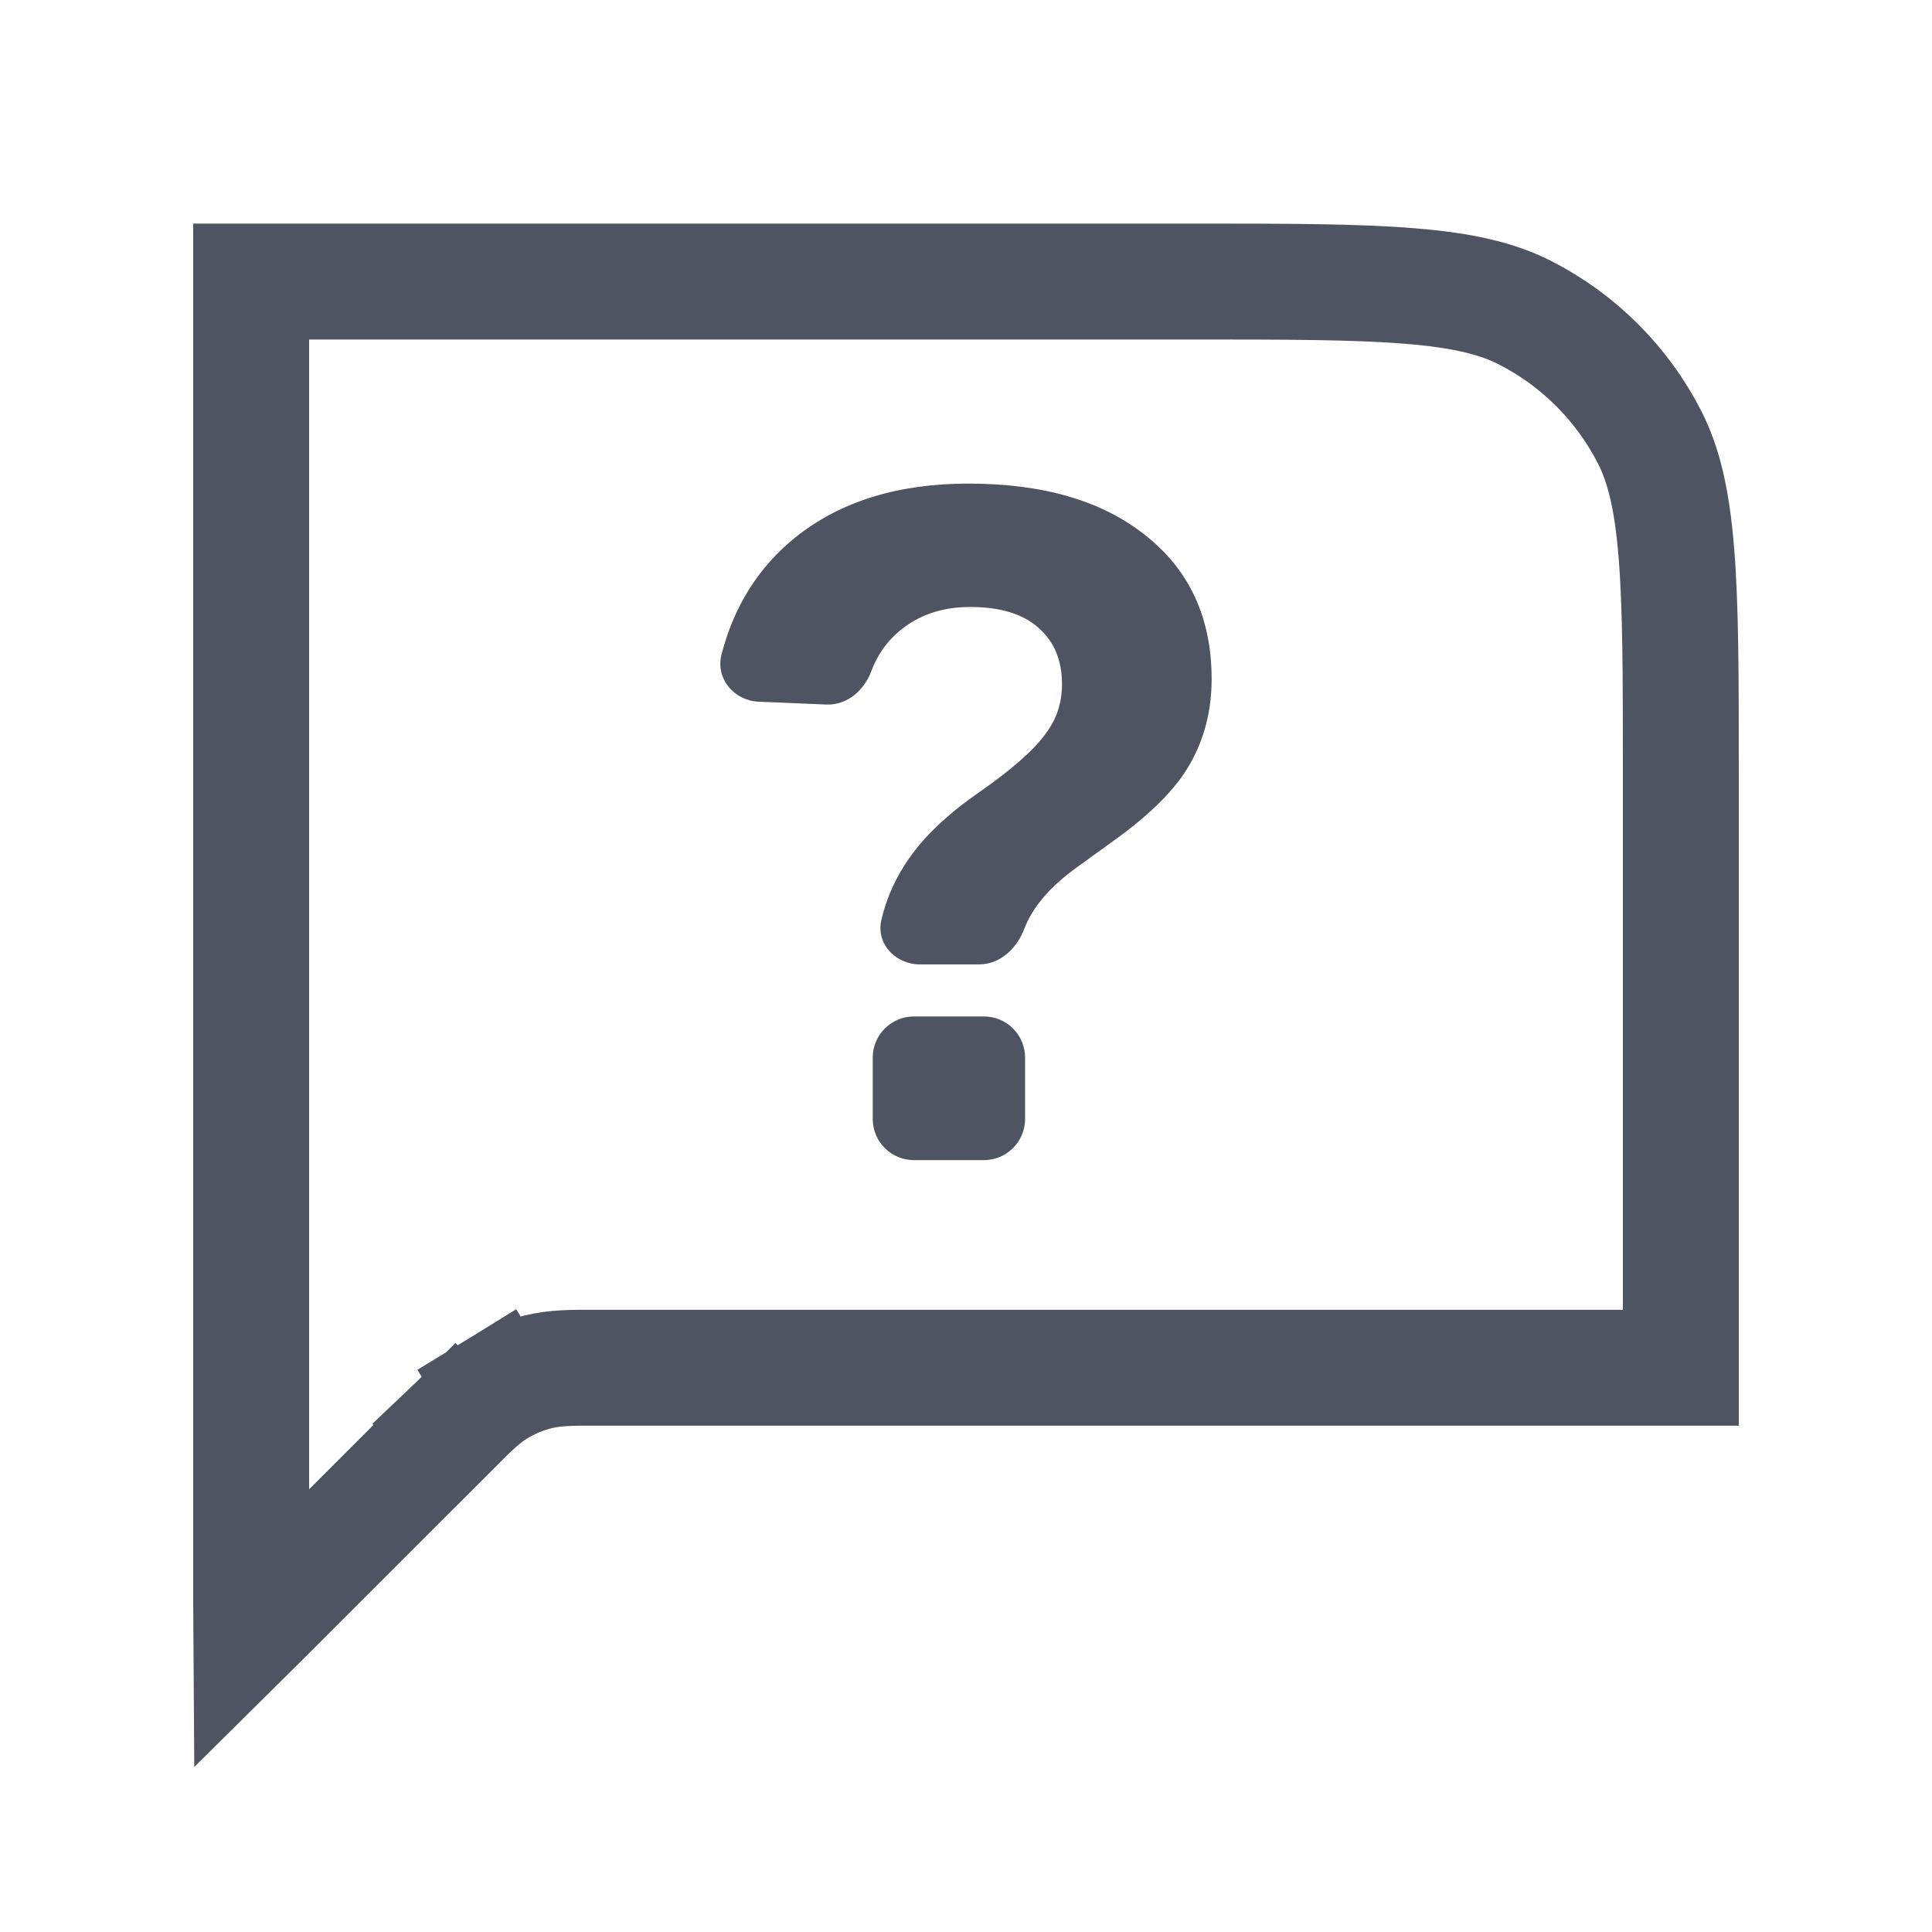
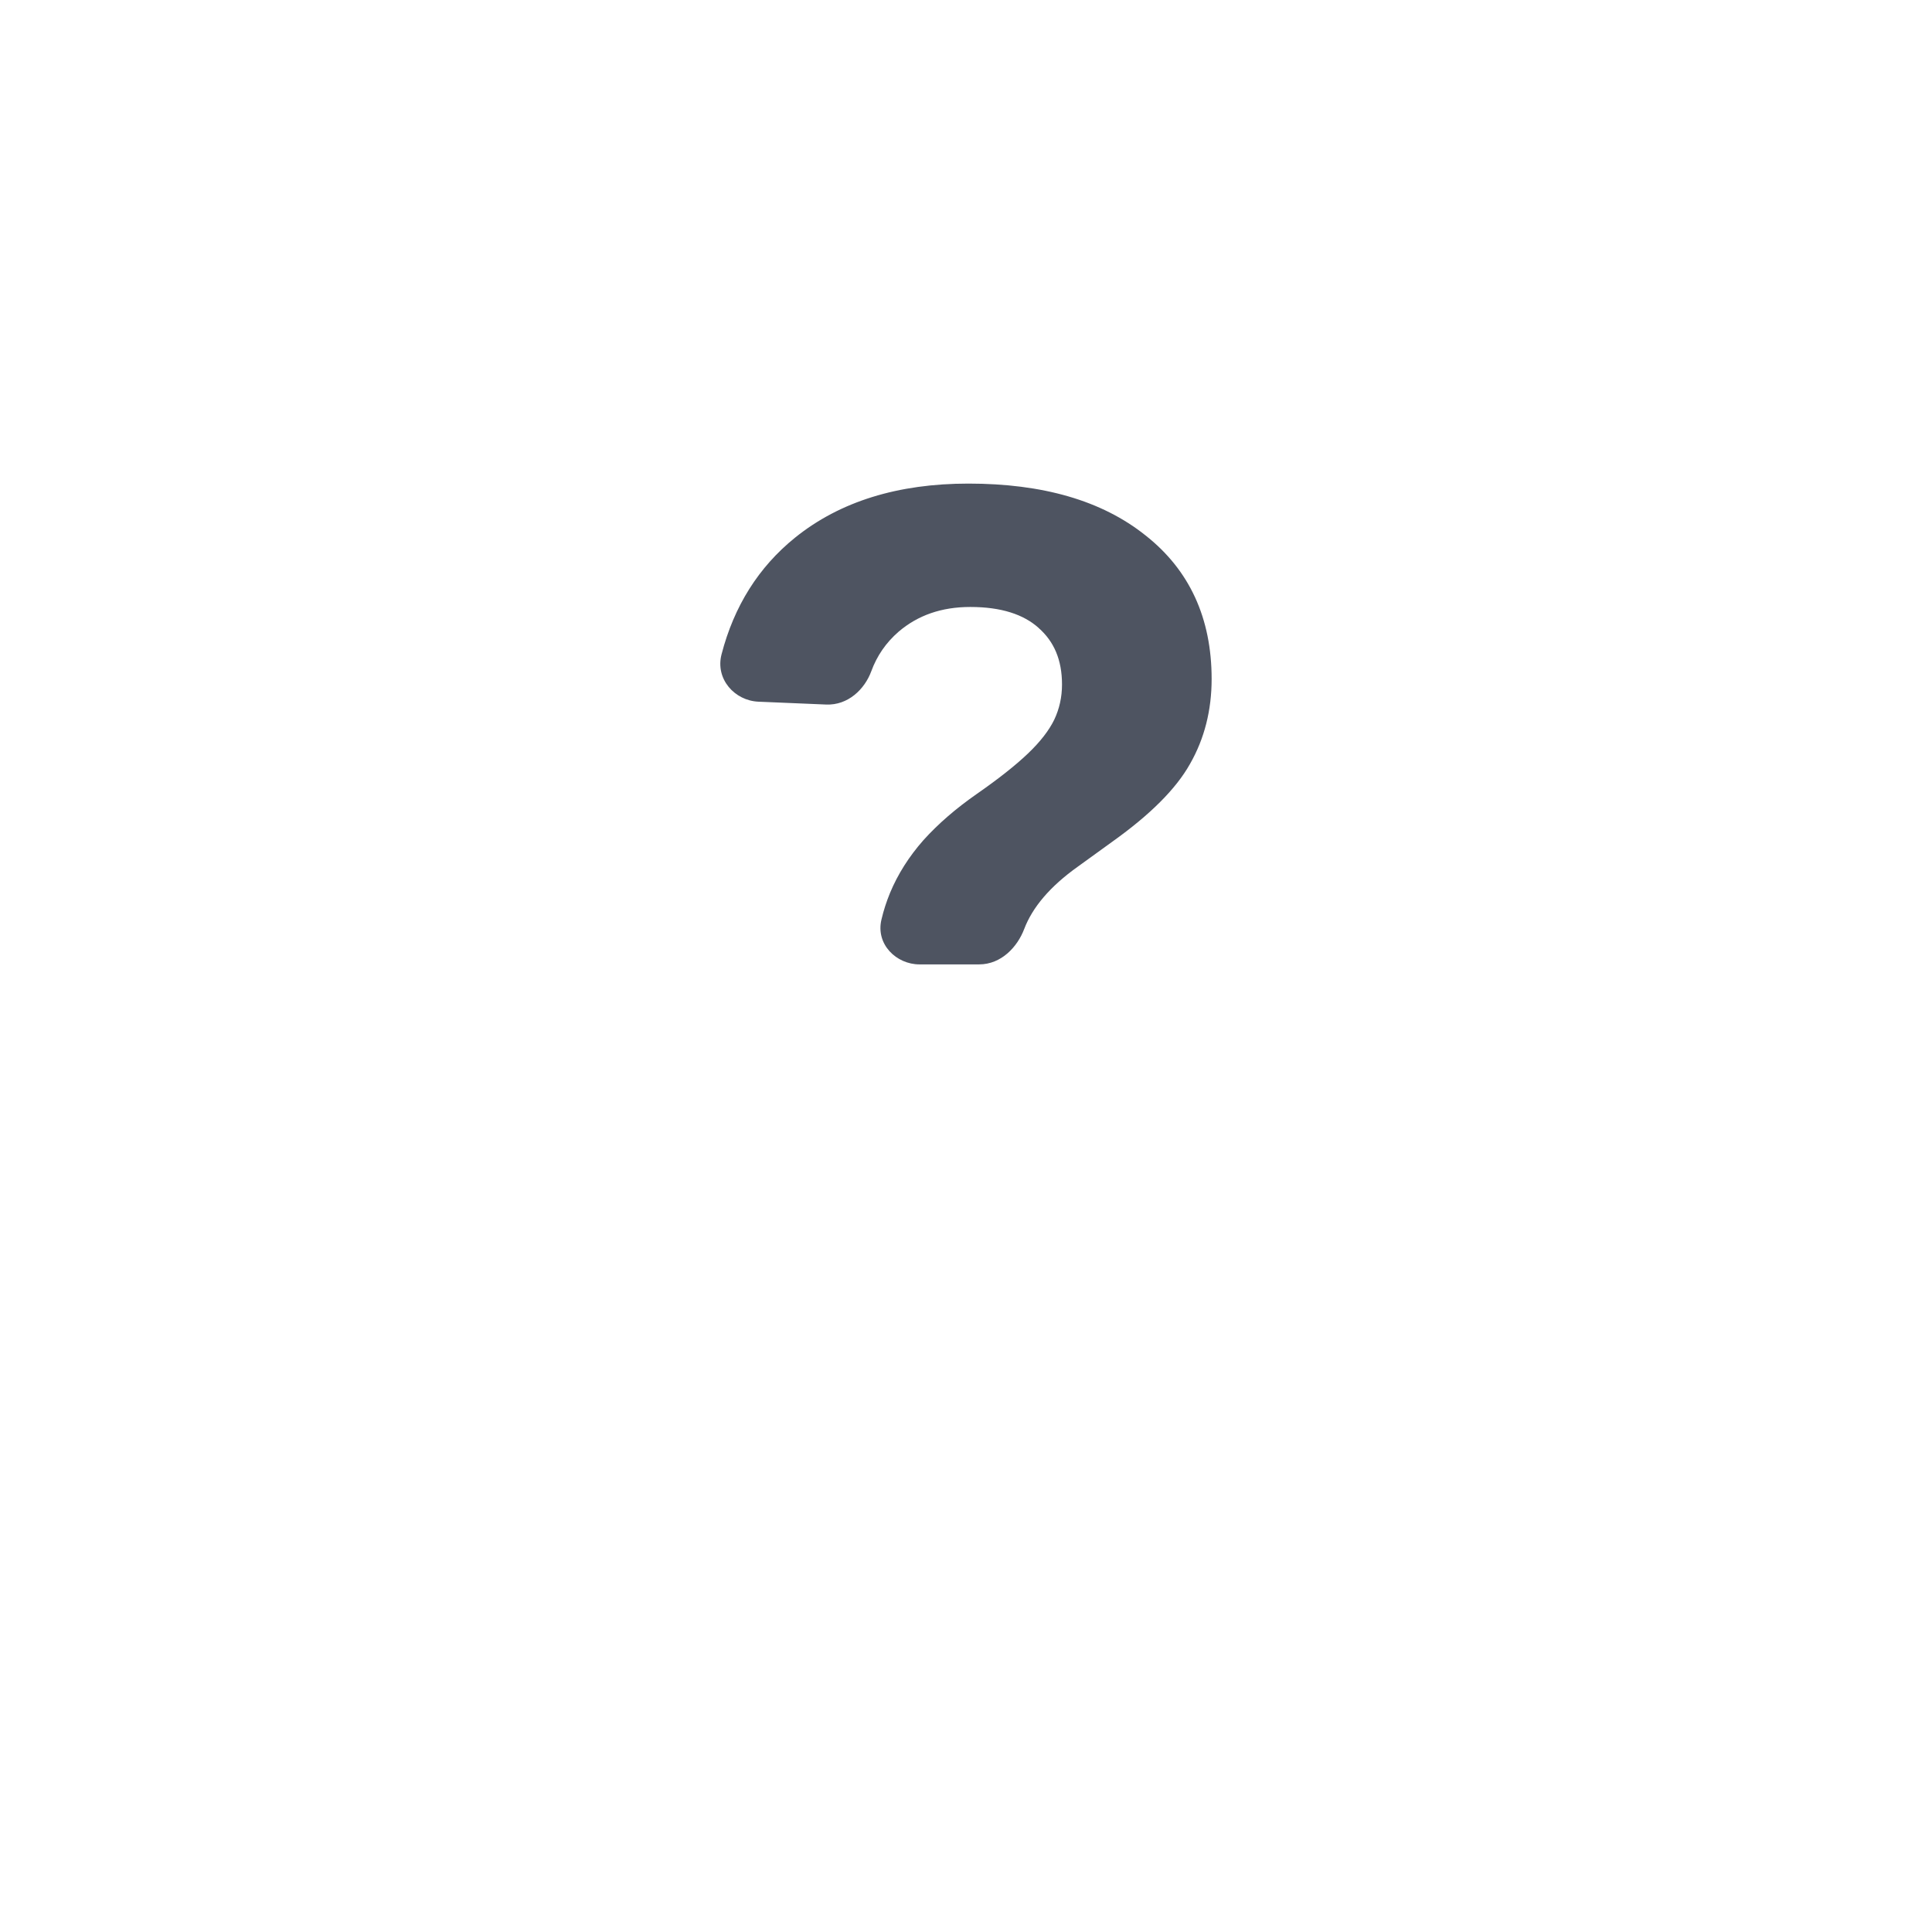
<svg xmlns="http://www.w3.org/2000/svg" width="36" height="36" viewBox="0 0 36 36" fill="none">
-   <path d="M10.037 25.56L10.037 25.56C9.763 25.626 9.502 25.734 9.262 25.881L9.826 26.802L9.262 25.881C8.988 26.049 8.762 26.276 8.539 26.499C8.521 26.517 8.504 26.535 8.486 26.552L9.25 27.316L8.486 26.552L5.021 30.017C4.89 30.148 4.778 30.26 4.681 30.356C4.68 30.219 4.68 30.061 4.68 29.876V5.246H22.16C23.97 5.246 25.262 5.247 26.275 5.33C27.276 5.411 27.908 5.568 28.415 5.826C29.416 6.336 30.23 7.15 30.74 8.151C30.998 8.658 31.154 9.29 31.236 10.29C31.319 11.303 31.32 12.596 31.32 14.406V25.486H11.06C11.035 25.486 11.01 25.486 10.985 25.486C10.669 25.485 10.349 25.485 10.037 25.56Z" stroke="#4E5461" stroke-width="2.16" />
  <path d="M18.046 9.011C16.736 9.011 15.654 9.342 14.815 10.018C14.134 10.568 13.678 11.295 13.445 12.192C13.325 12.653 13.689 13.056 14.132 13.075L15.394 13.128C15.801 13.145 16.112 12.843 16.235 12.508C16.341 12.219 16.51 11.974 16.744 11.771C17.101 11.466 17.542 11.31 18.08 11.31C18.657 11.31 19.073 11.449 19.353 11.7L19.354 11.702C19.64 11.953 19.789 12.296 19.789 12.754C19.789 12.99 19.74 13.209 19.644 13.411C19.548 13.608 19.387 13.819 19.152 14.043C18.922 14.262 18.605 14.513 18.198 14.796C17.812 15.065 17.481 15.351 17.208 15.654L17.207 15.655C16.938 15.96 16.73 16.288 16.584 16.639C16.519 16.798 16.465 16.962 16.425 17.133C16.313 17.597 16.704 17.97 17.133 17.97H18.244C18.66 17.97 18.959 17.641 19.084 17.312C19.237 16.909 19.563 16.519 20.086 16.147L20.737 15.676C21.424 15.185 21.912 14.704 22.176 14.231C22.444 13.761 22.577 13.233 22.577 12.652C22.577 11.523 22.168 10.623 21.343 9.975C20.53 9.325 19.424 9.011 18.046 9.011Z" fill="#4E5461" />
-   <path d="M17.029 18.94C16.606 18.94 16.262 19.284 16.262 19.707V20.85C16.262 21.273 16.606 21.617 17.029 21.617H18.334C18.758 21.617 19.101 21.273 19.101 20.85V19.707C19.101 19.284 18.758 18.94 18.334 18.94H17.029Z" fill="#4E5461" />
</svg>